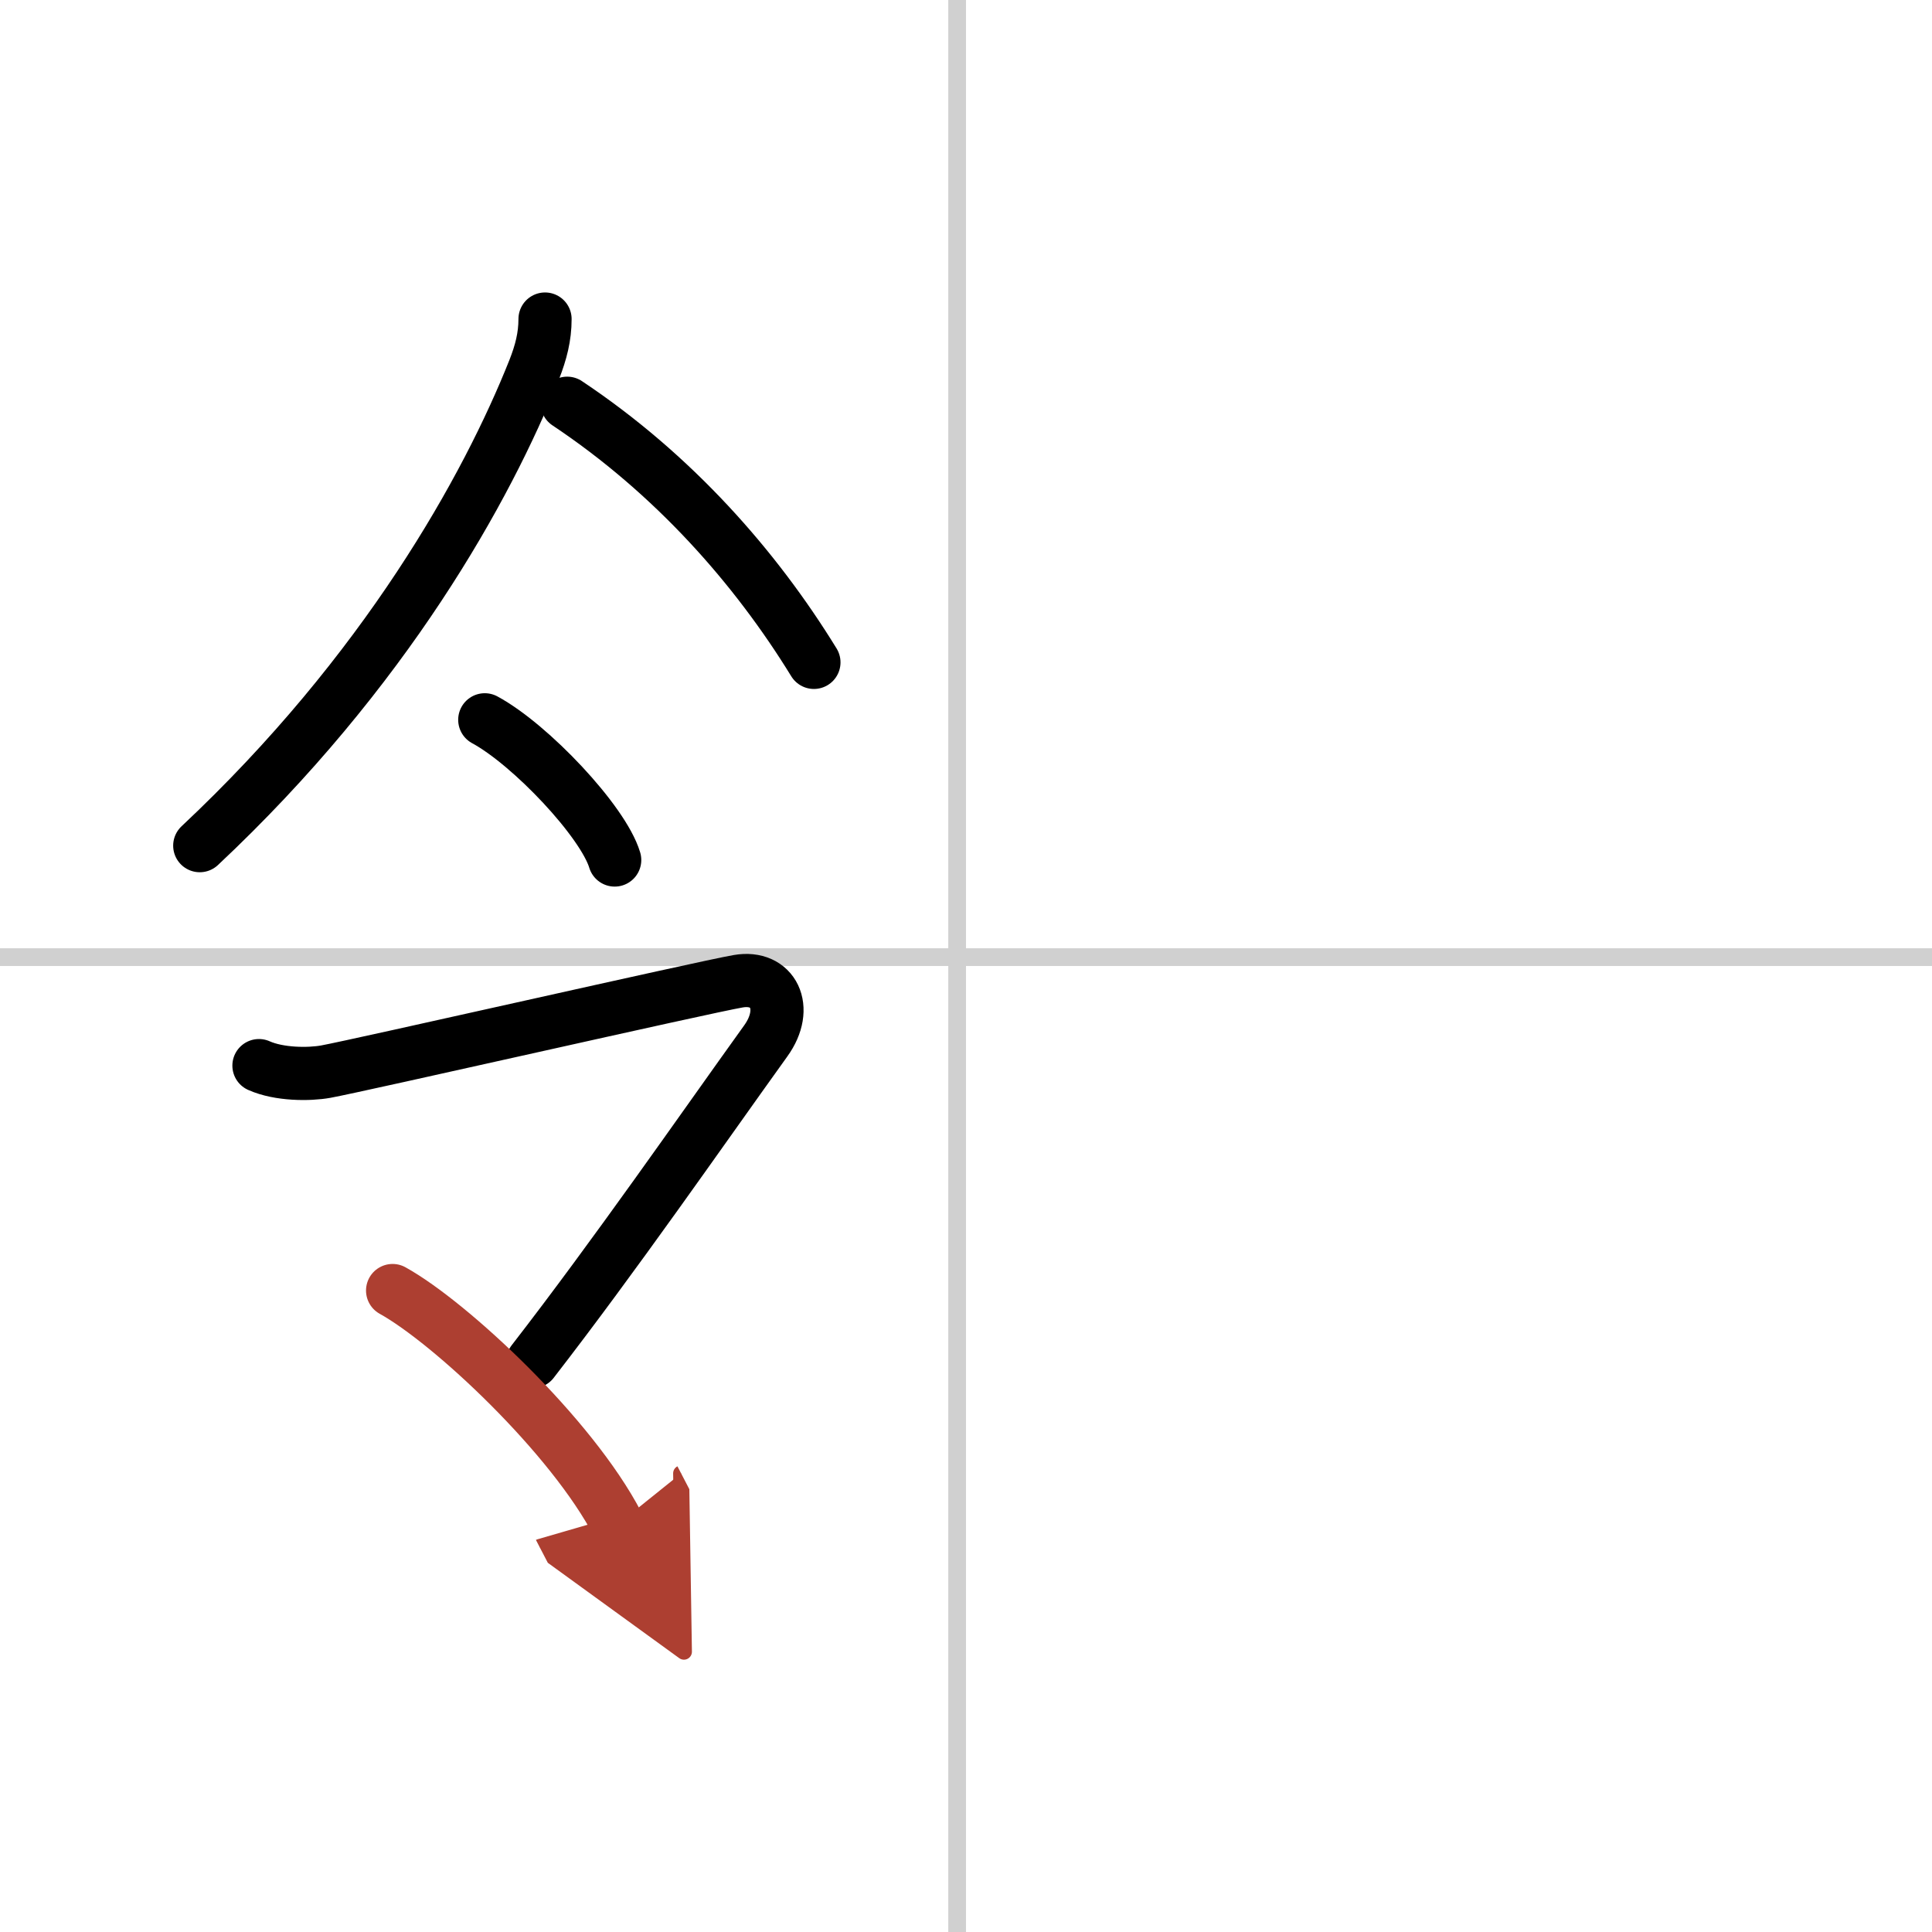
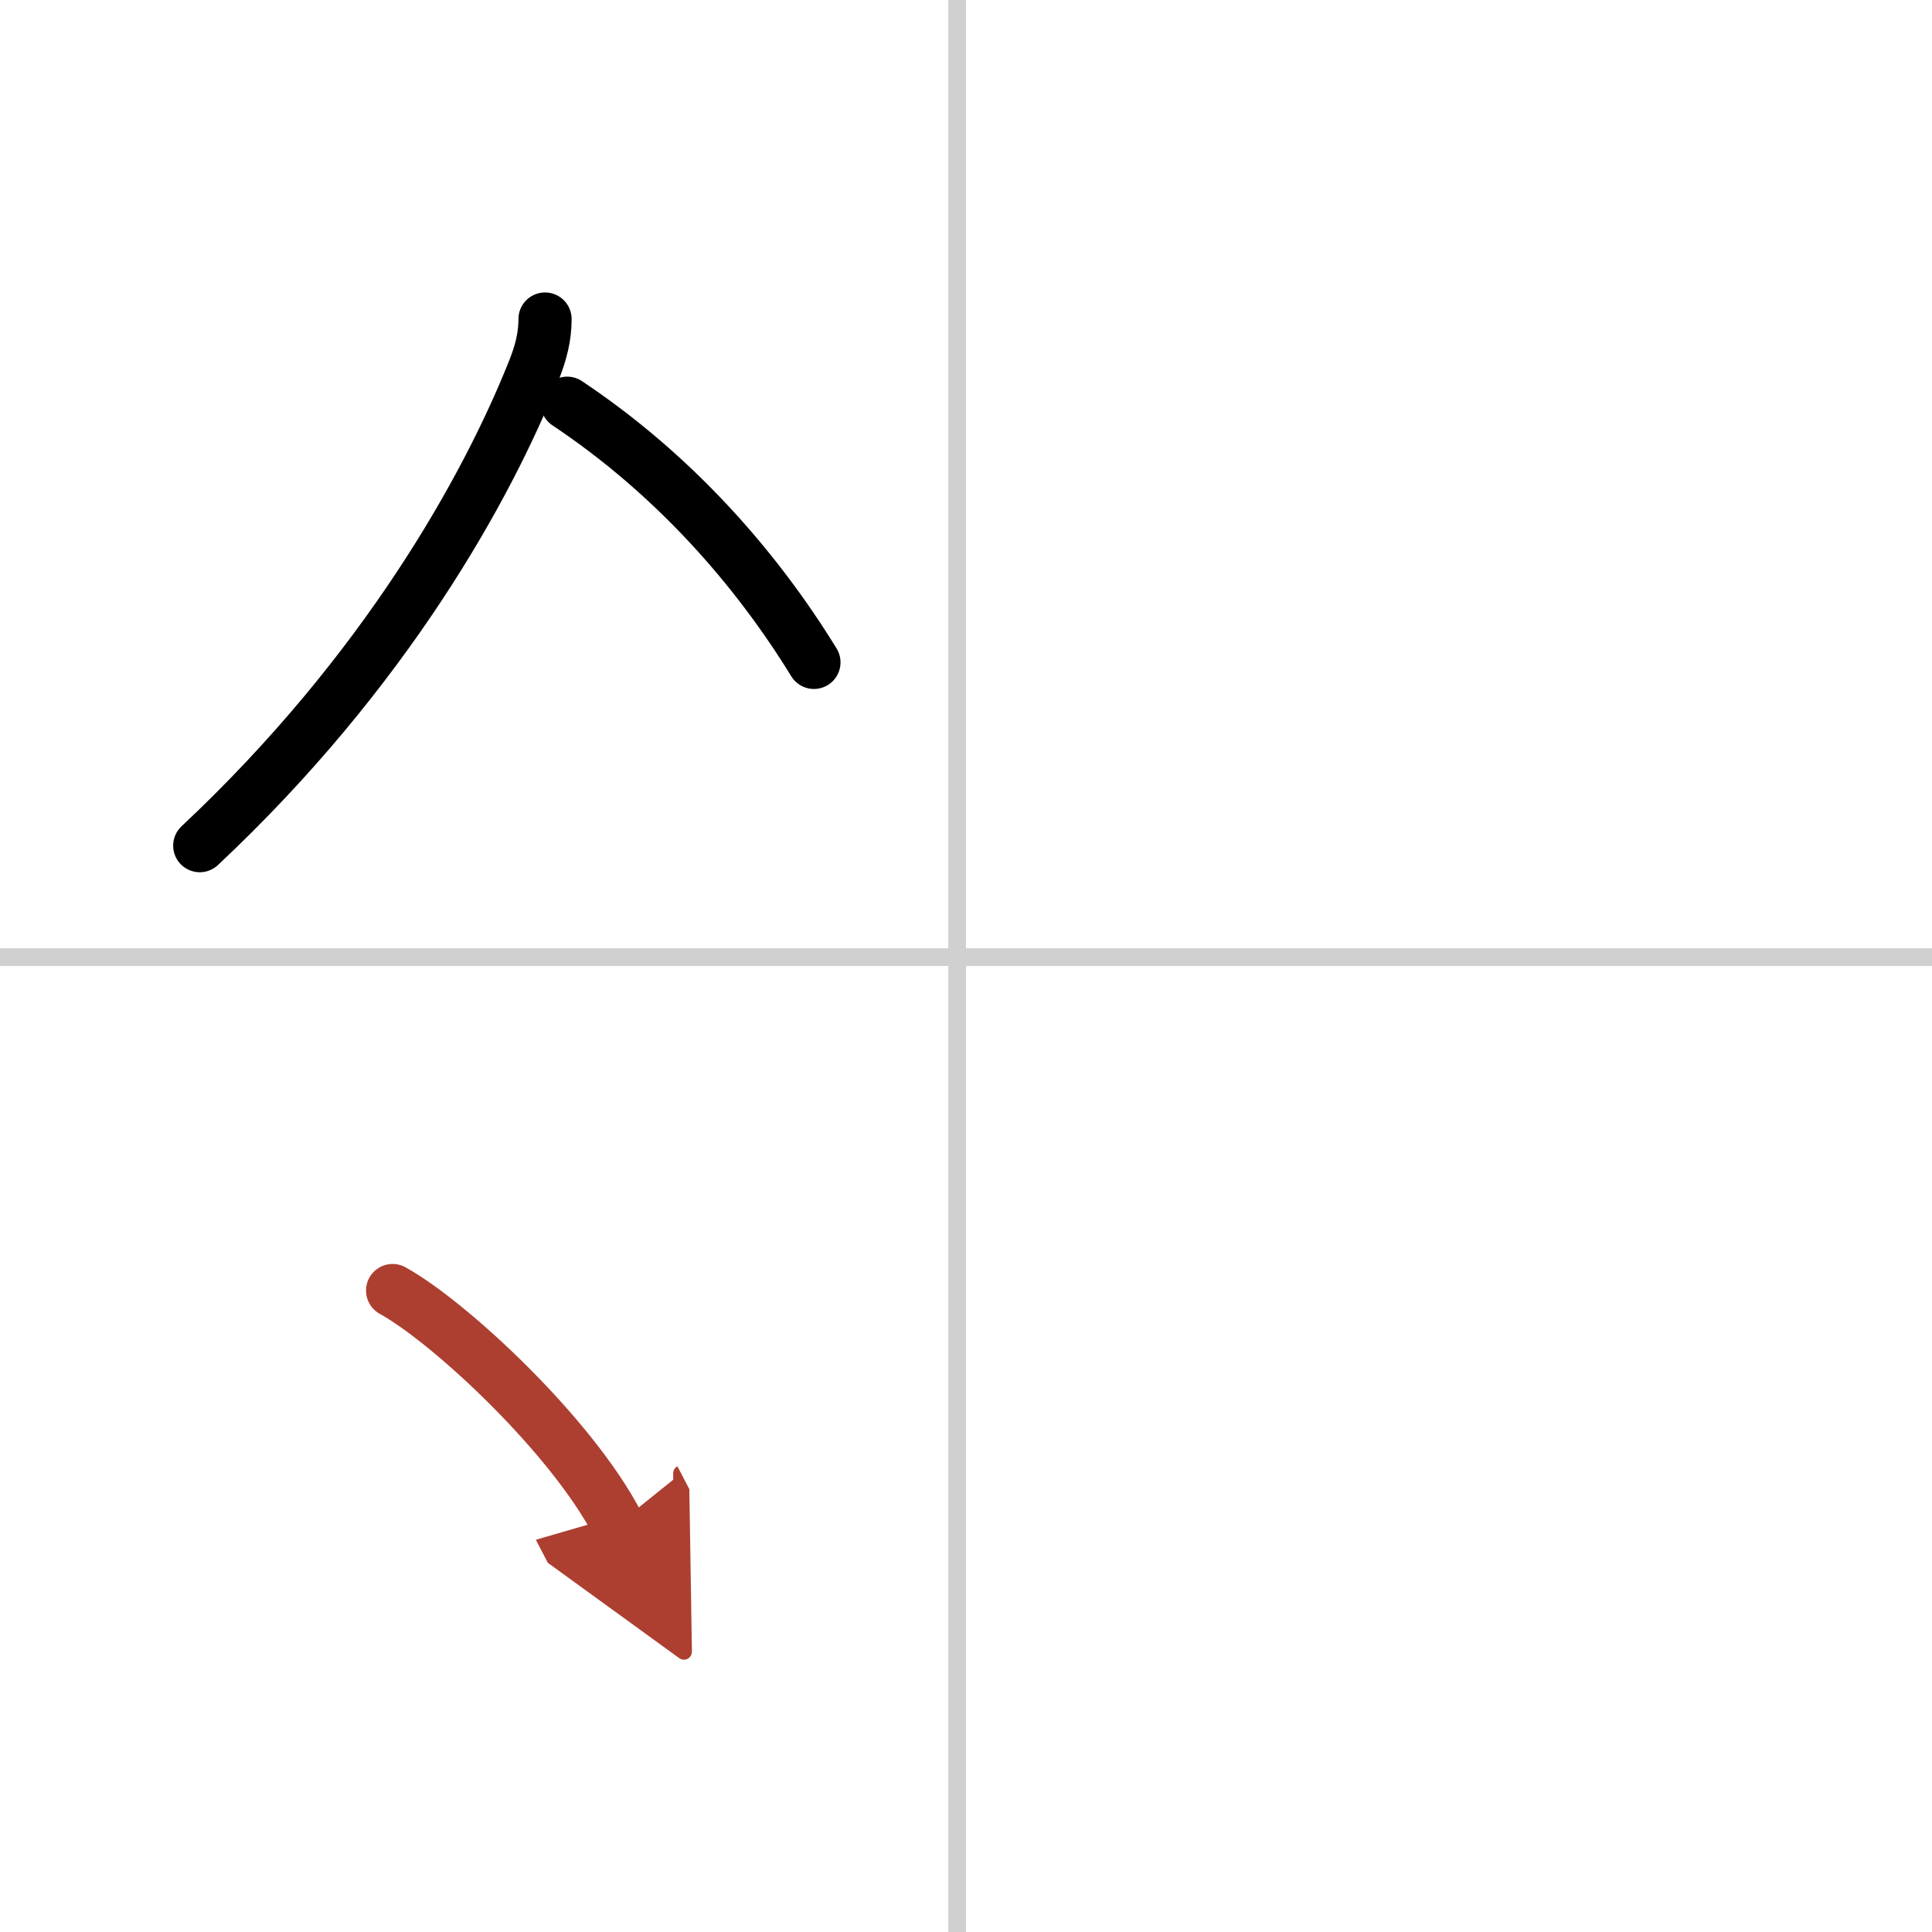
<svg xmlns="http://www.w3.org/2000/svg" width="400" height="400" viewBox="0 0 109 109">
  <defs>
    <marker id="a" markerWidth="4" orient="auto" refX="1" refY="5" viewBox="0 0 10 10">
      <polyline points="0 0 10 5 0 10 1 5" fill="#ad3f31" stroke="#ad3f31" />
    </marker>
  </defs>
  <g fill="none" stroke="#000" stroke-linecap="round" stroke-linejoin="round" stroke-width="3">
-     <rect width="100%" height="100%" fill="#fff" stroke="#fff" />
    <line x1="54" x2="54" y2="109" stroke="#d0d0d0" stroke-width="1" />
    <line x2="109" y1="54" y2="54" stroke="#d0d0d0" stroke-width="1" />
    <path d="m30.75 18c0 1-0.23 1.88-0.61 2.85-2.64 6.65-8.39 17.03-18.87 26.86" />
    <path d="m32 22.75c6 4 10.62 9.25 13.92 14.62" />
-     <path d="m27.35 40.61c2.59 1.4 6.68 5.74 7.33 7.91" />
-     <path d="m14.61 60.12c1.14 0.51 2.83 0.51 3.77 0.34 1.87-0.34 21.29-4.76 23.27-5.1 1.97-0.34 2.9 1.5 1.55 3.37-3.7 5.15-8.45 12.02-13.15 18.09" />
    <path d="M22.15,72.81C25.4,74.61,32.25,81,34.85,86" marker-end="url(#a)" stroke="#ad3f31" />
  </g>
</svg>